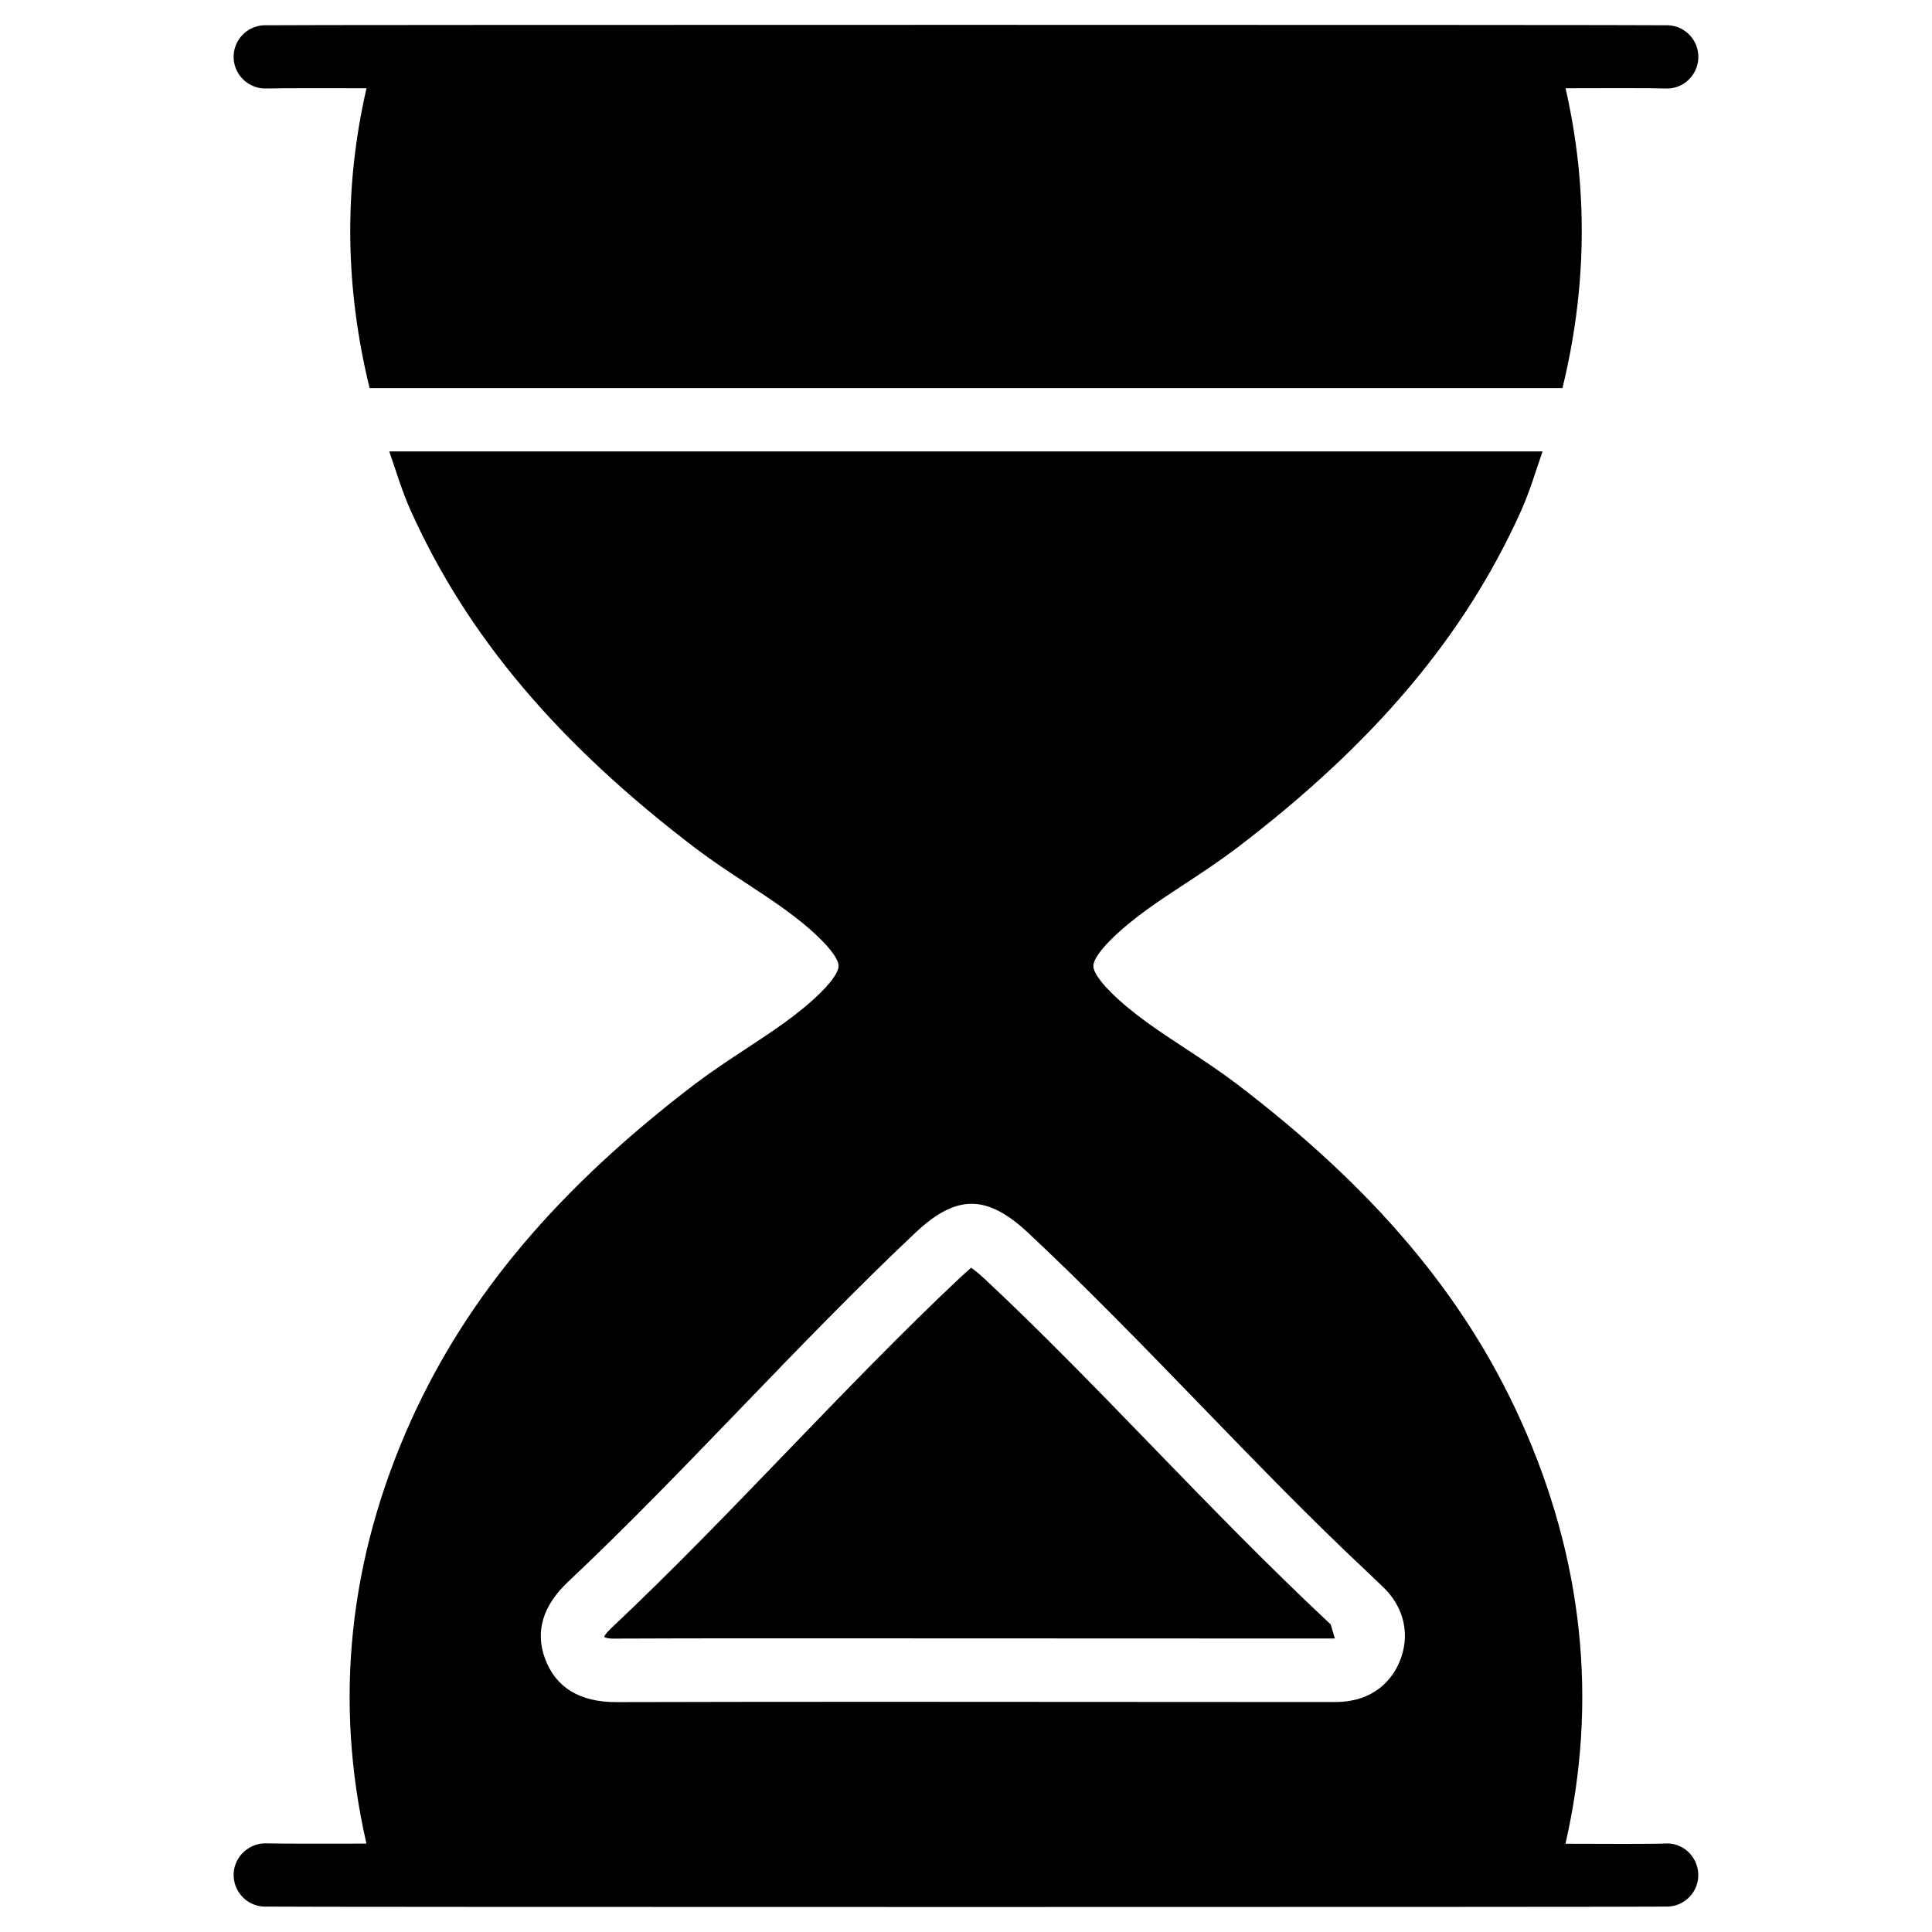
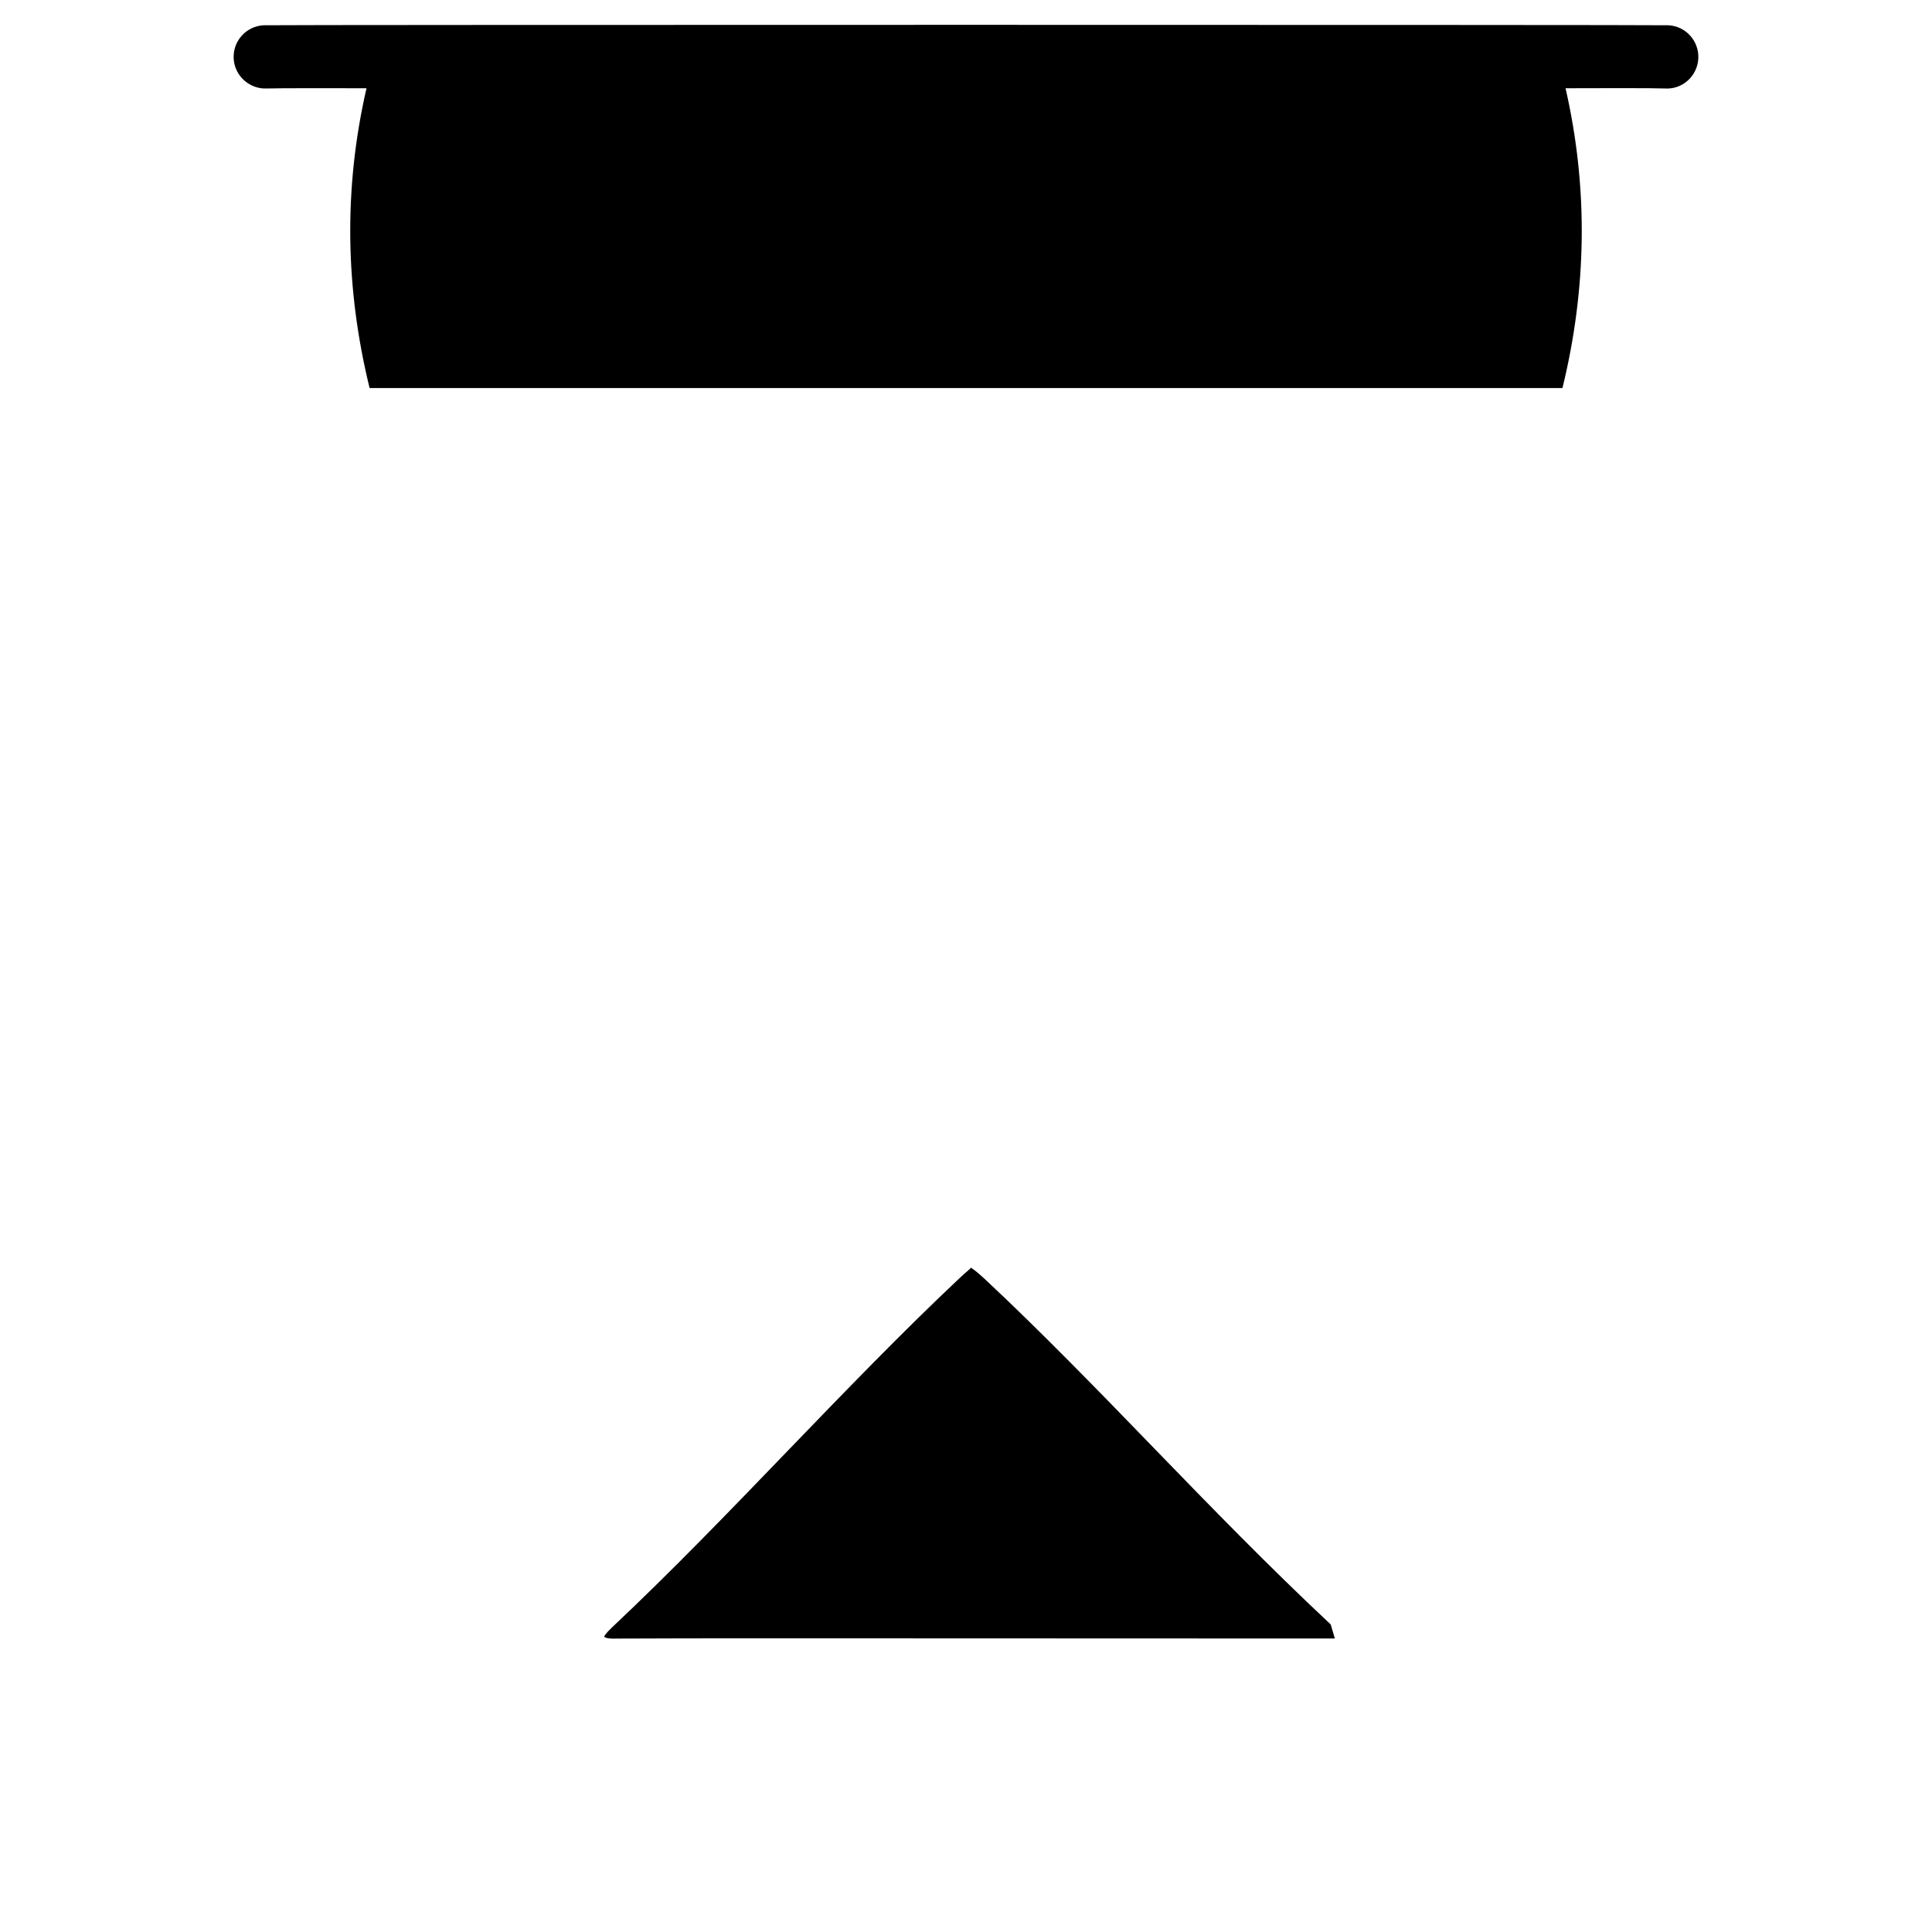
<svg xmlns="http://www.w3.org/2000/svg" fill="#000000" width="800px" height="800px" version="1.1" viewBox="144 144 512 512">
  <g>
    <path d="m214.74 167.45c2.602-0.105 18.535-0.082 26.387-0.062-6.129 26.66-5.602 53.234 0.82 79.453h316.12c6.402-26.176 6.926-52.73 0.82-79.453 7.828-0.043 23.785-0.062 26.387 0.062 4.617 0.293 8.566-3.336 8.797-7.957 0.23-4.617-3.336-8.586-7.957-8.797-3.336-0.148-368.87-0.148-372.21 0-4.641 0.211-8.211 4.156-7.981 8.797 0.23 4.641 4.242 8.188 8.816 7.957z" />
-     <path d="m585.25 632.55c-2.602 0.148-18.559 0.105-26.387 0.062 8.668-37.871 4.68-75.488-11.797-112.08-14.945-33.145-38.898-61.547-75.402-89.344-4.387-3.316-9.027-6.383-13.496-9.32-6.863-4.492-13.961-9.152-19.648-14.777-4.41-4.367-4.766-6.445-4.766-6.969 0-0.02 0.02-0.105 0.02-0.125 0-0.043-0.02-0.105-0.02-0.125 0-0.523 0.355-2.625 4.766-6.969 5.688-5.625 12.762-10.266 19.648-14.777 4.473-2.938 9.109-6.004 13.496-9.32 36.504-27.793 60.457-56.195 75.402-89.344 2.352-5.246 3.883-10.559 5.731-15.828h-305.64c1.848 5.269 3.379 10.582 5.75 15.828 14.945 33.145 38.918 61.527 75.426 89.344 4.367 3.297 9.004 6.359 13.496 9.301 6.863 4.512 13.98 9.172 19.629 14.777 4.41 4.367 4.766 6.445 4.766 6.969 0 0.02-0.02 0.105-0.02 0.125 0 0.043 0.02 0.105 0.02 0.125 0 0.523-0.355 2.625-4.766 6.969-5.668 5.606-12.762 10.266-19.629 14.777-4.473 2.938-9.109 6.004-13.496 9.301-36.504 27.816-60.457 56.215-75.426 89.344-16.5 36.633-20.445 74.312-11.797 112.08-7.852 0.02-23.785 0.043-26.387-0.062-4.555-0.211-8.566 3.336-8.797 7.957-0.23 4.617 3.336 8.586 7.957 8.797 3.336 0.148 368.87 0.148 372.21 0 4.641-0.23 8.207-4.176 7.957-8.797-0.254-4.621-4.18-8.23-8.797-7.918zm-70.449-47.945c-1.699 3.926-6.172 10.453-17.066 10.453l-119.55-0.062c-23.574 0.02-47.148 0-70.742 0.082h-0.148c-9.637 0-15.953-3.84-18.809-11.398-2.75-7.285-0.652-14.211 6.191-20.613 15.199-14.297 30.73-30.398 45.742-45.973 15.137-15.703 30.797-31.93 46.266-46.496 10.77-10.117 18.809-10.098 29.684 0.02 15.242 14.234 30.648 30.145 45.555 45.512 14.738 15.219 29.957 30.941 44.859 44.859 0.02 0.02 1.492 1.406 1.512 1.449l1.867 1.785c6.027 5.543 7.746 13.164 4.641 20.383z" />
-     <path d="m449.86 527.82c-14.758-15.242-30.02-30.984-44.945-44.922-2.035-1.891-3.106-2.644-3.633-2.961-0.082 0.293-1.133 1.027-3.086 2.875-15.176 14.273-30.668 30.355-45.68 45.91-15.156 15.742-30.836 31.992-46.352 46.582-1.762 1.66-2.035 2.352-2.059 2.434 0.082 0.168 0.84 0.609 3.273 0.504 23.617-0.105 47.191-0.062 70.828-0.062l119.55 0.043-1.113-3.738c-16.516-15.449-31.902-31.32-46.785-46.664z" />
+     <path d="m449.86 527.82c-14.758-15.242-30.02-30.984-44.945-44.922-2.035-1.891-3.106-2.644-3.633-2.961-0.082 0.293-1.133 1.027-3.086 2.875-15.176 14.273-30.668 30.355-45.68 45.91-15.156 15.742-30.836 31.992-46.352 46.582-1.762 1.66-2.035 2.352-2.059 2.434 0.082 0.168 0.84 0.609 3.273 0.504 23.617-0.105 47.191-0.062 70.828-0.062l119.55 0.043-1.113-3.738c-16.516-15.449-31.902-31.32-46.785-46.664" />
  </g>
</svg>